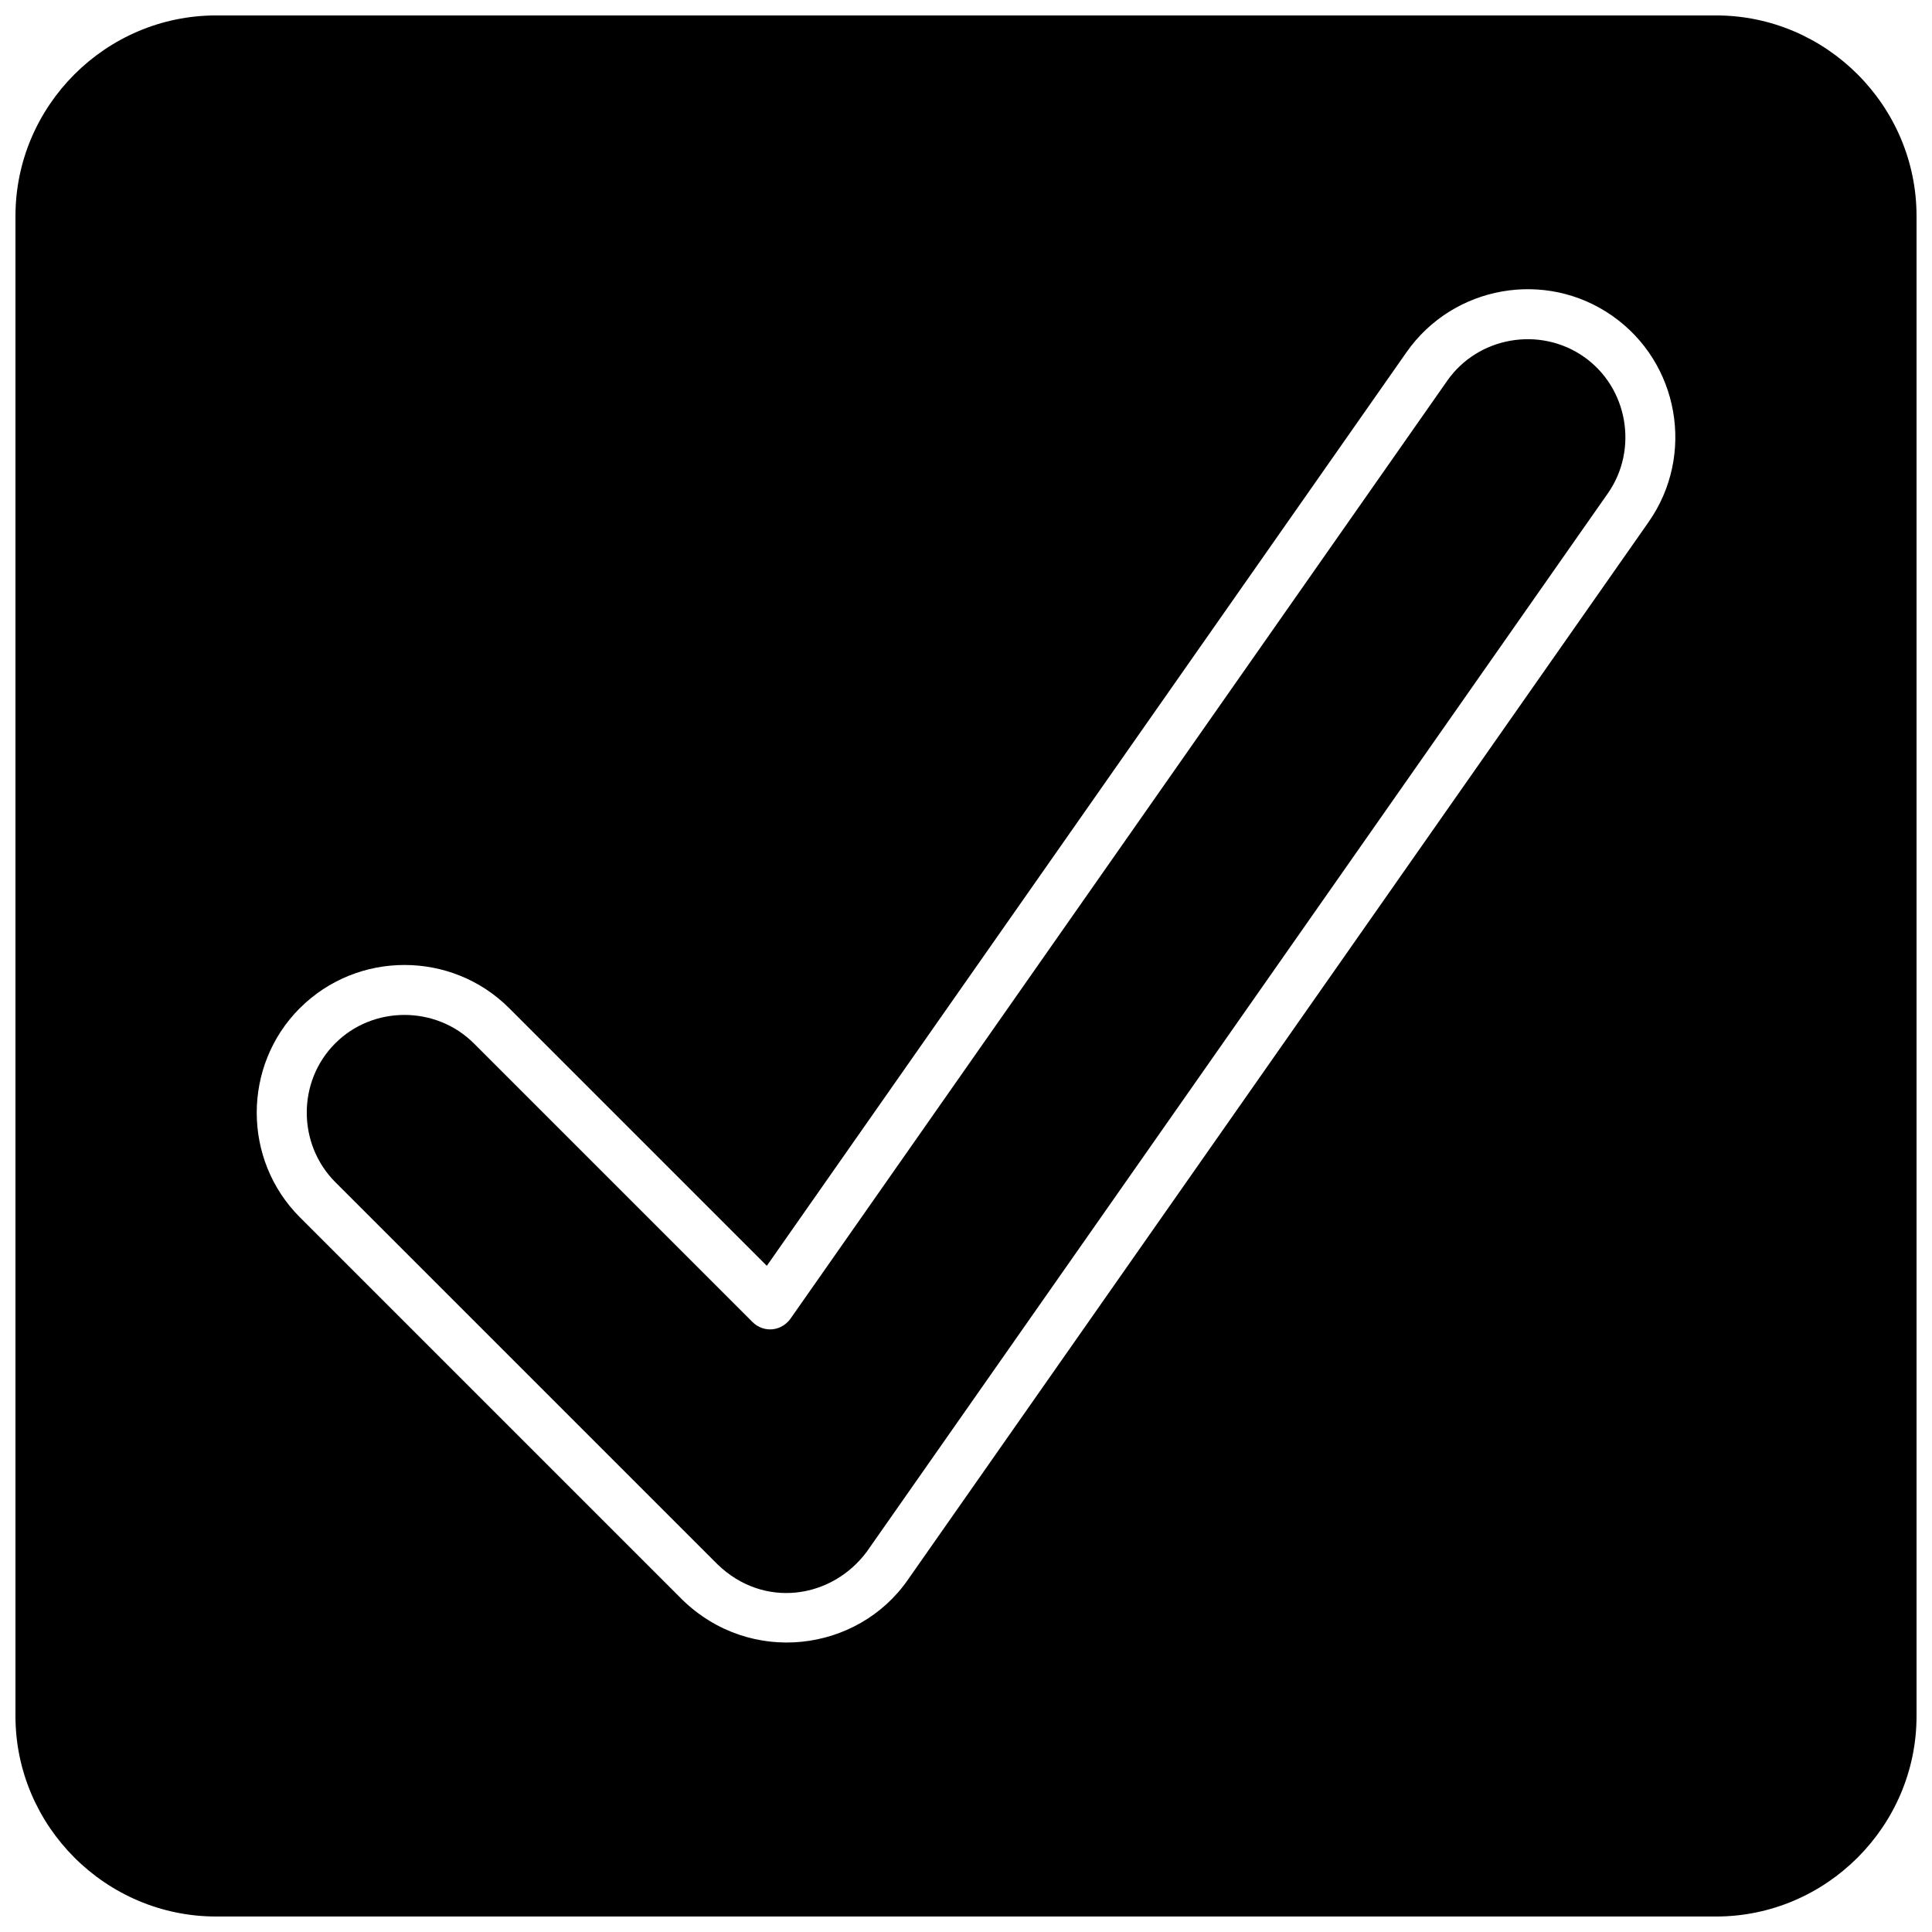
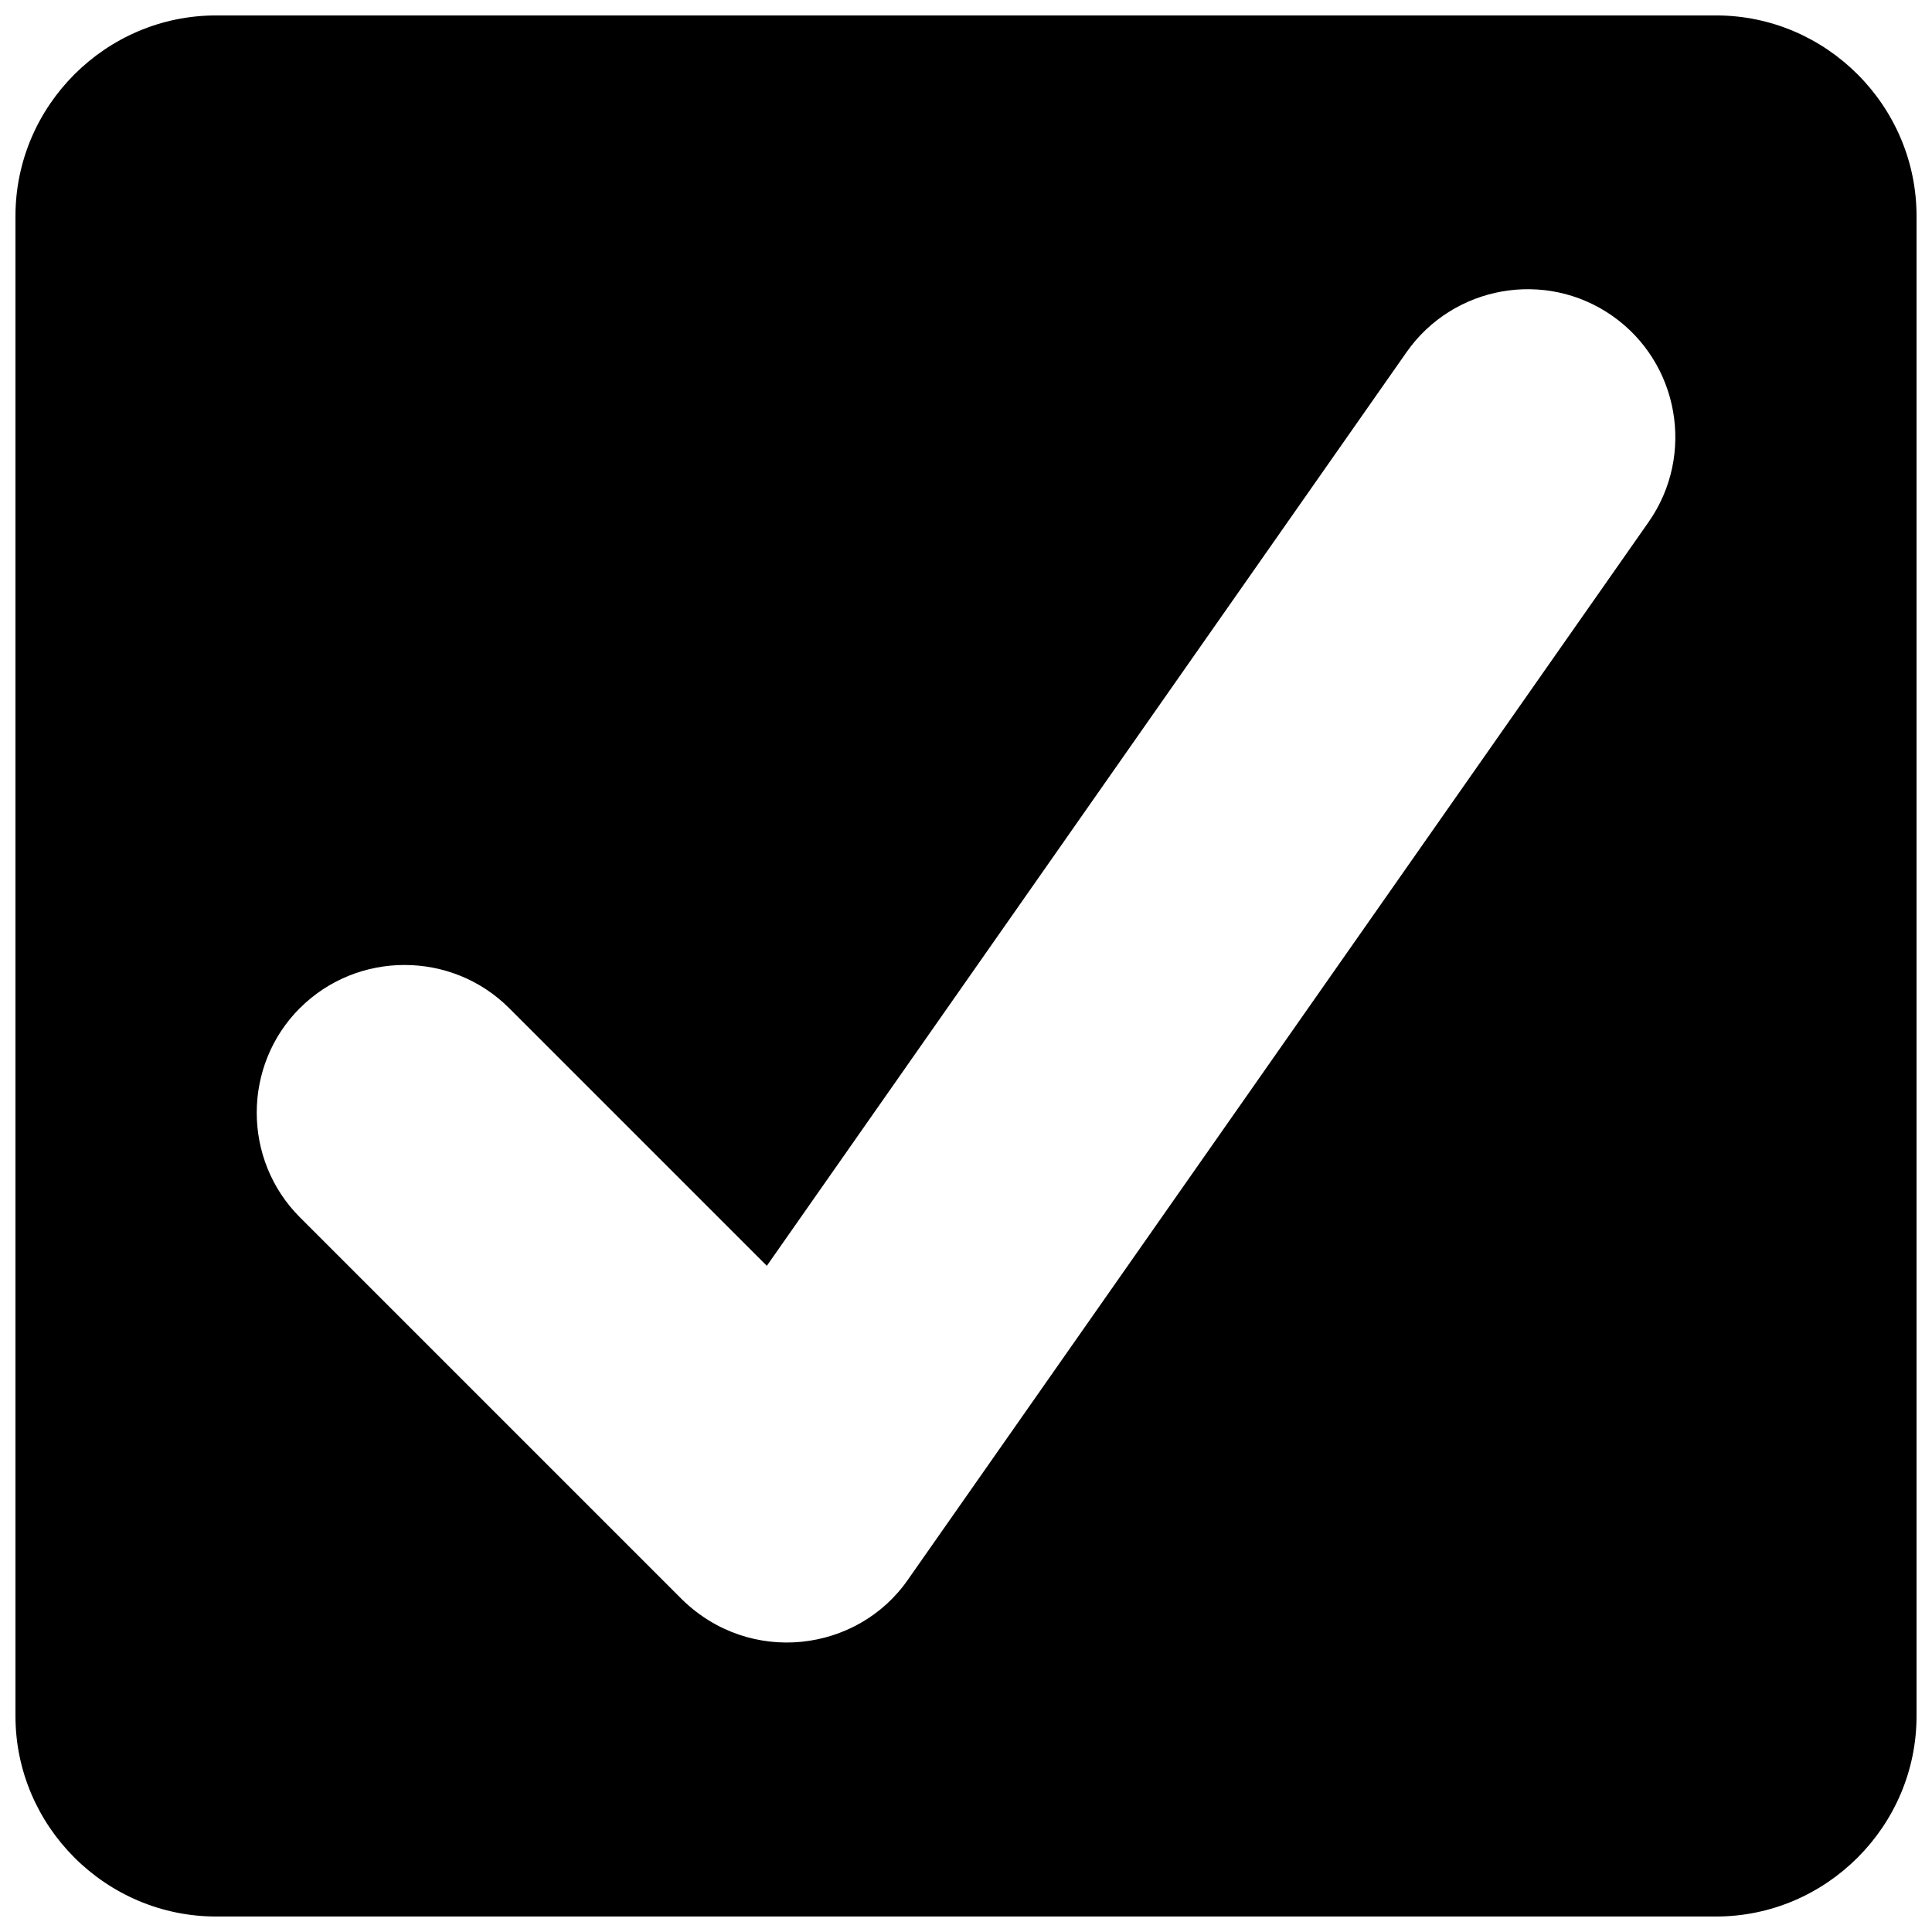
<svg xmlns="http://www.w3.org/2000/svg" width="800px" height="800px" version="1.1" viewBox="144 144 512 512">
  <defs>
    <clipPath id="a">
-       <path d="m148.09 148.09h503.81v503.81h-503.81z" />
+       <path d="m148.09 148.09h503.81v503.81h-503.81" />
    </clipPath>
  </defs>
-   <path d="m232.77 420.57c-10.004 10.062-9.945 26.617 0.059 36.68l101.29 101.29c12.266 11.91 30.309 9.168 39.598-3.336l196.38-280.46c8.156-11.672 5.301-28.047-6.371-36.203s-28.047-5.301-36.203 6.371l-173.69 248.06c-2.559 4.051-7.504 4.289-10.422 1.371l-73.836-73.836c-10.062-10.062-26.797-10.062-36.797 0.059z" />
  <g clip-path="url(#a)">
    <path d="m598.79 148.09h-397.52c-29.238 0-53.172 23.938-53.172 53.172v397.52c0 29.176 23.938 53.113 53.172 53.113h397.52c29.176 0 53.113-23.938 53.113-53.113v-397.52c0-29.238-23.938-53.172-53.113-53.172zm-375.31 263.07c15.242-15.242 40.191-15.242 55.438 0l68.297 68.297 169.52-242.11c12.387-17.684 36.859-22.031 54.543-9.645s22.031 36.859 9.645 54.602l-196.32 280.34c-13.34 19.234-41.801 22.867-59.844 5.238l-101.29-101.29c-15.242-15.242-15.242-40.191 0-55.438z" />
  </g>
</svg>